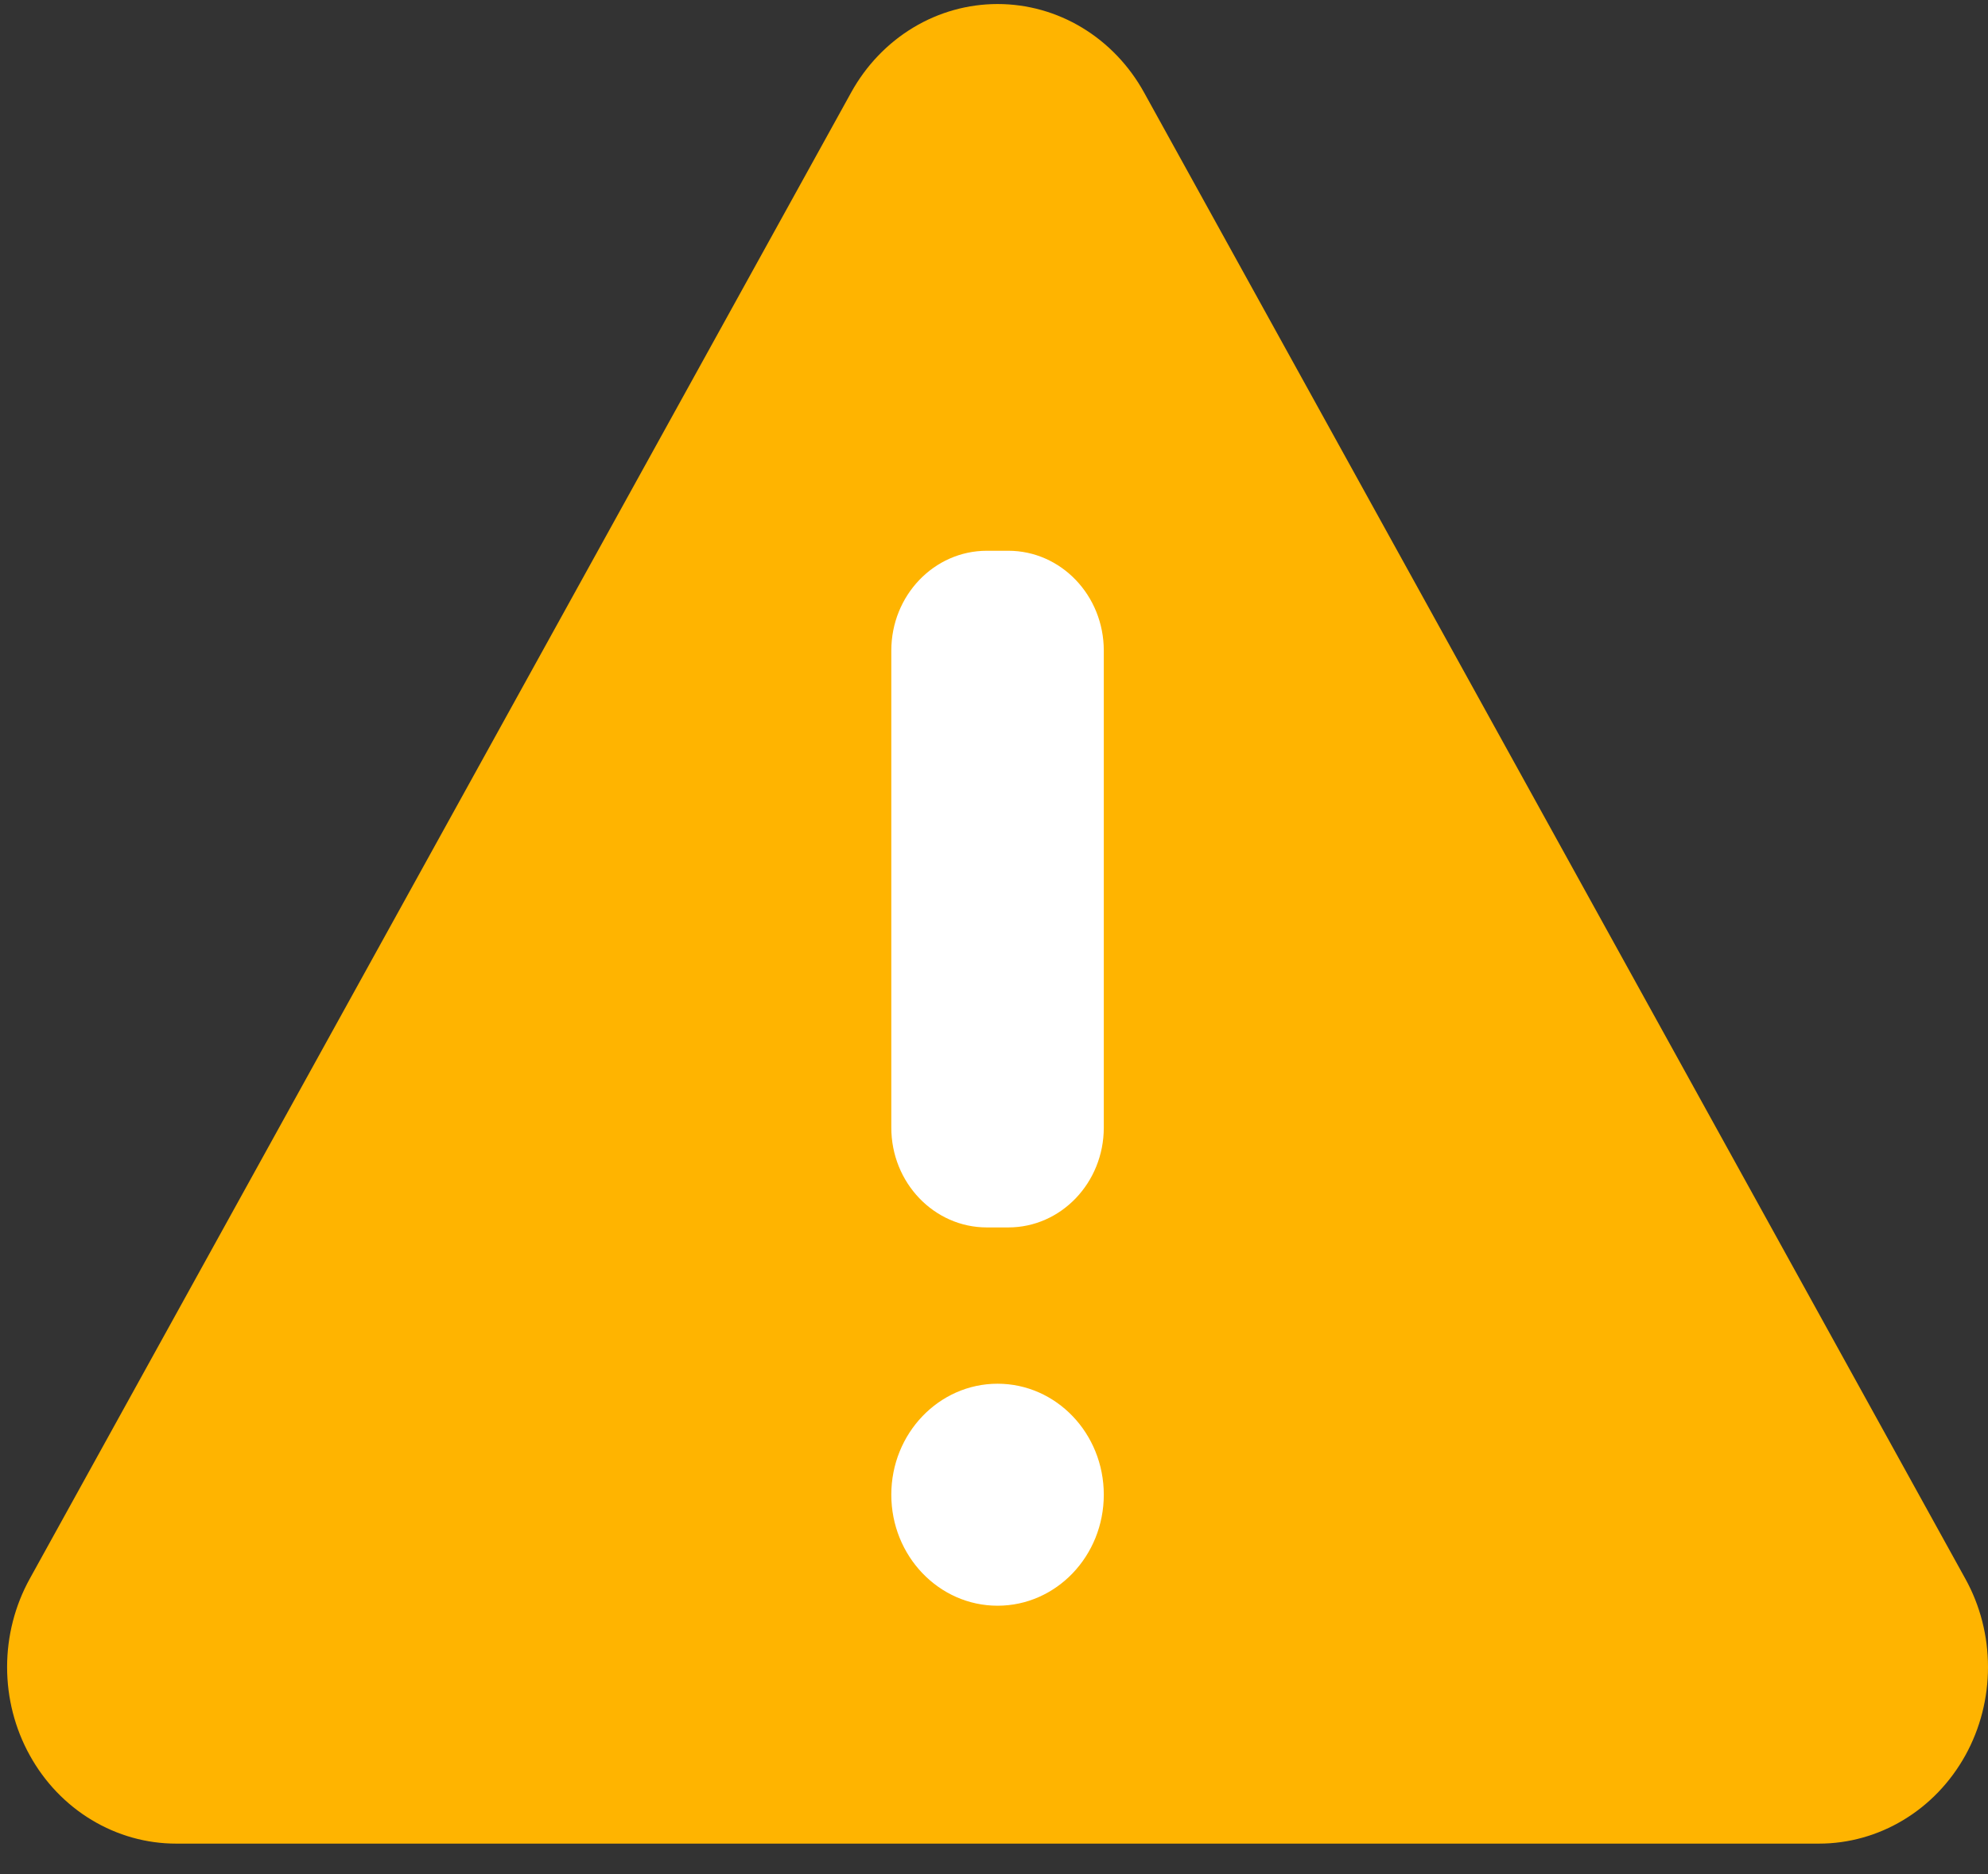
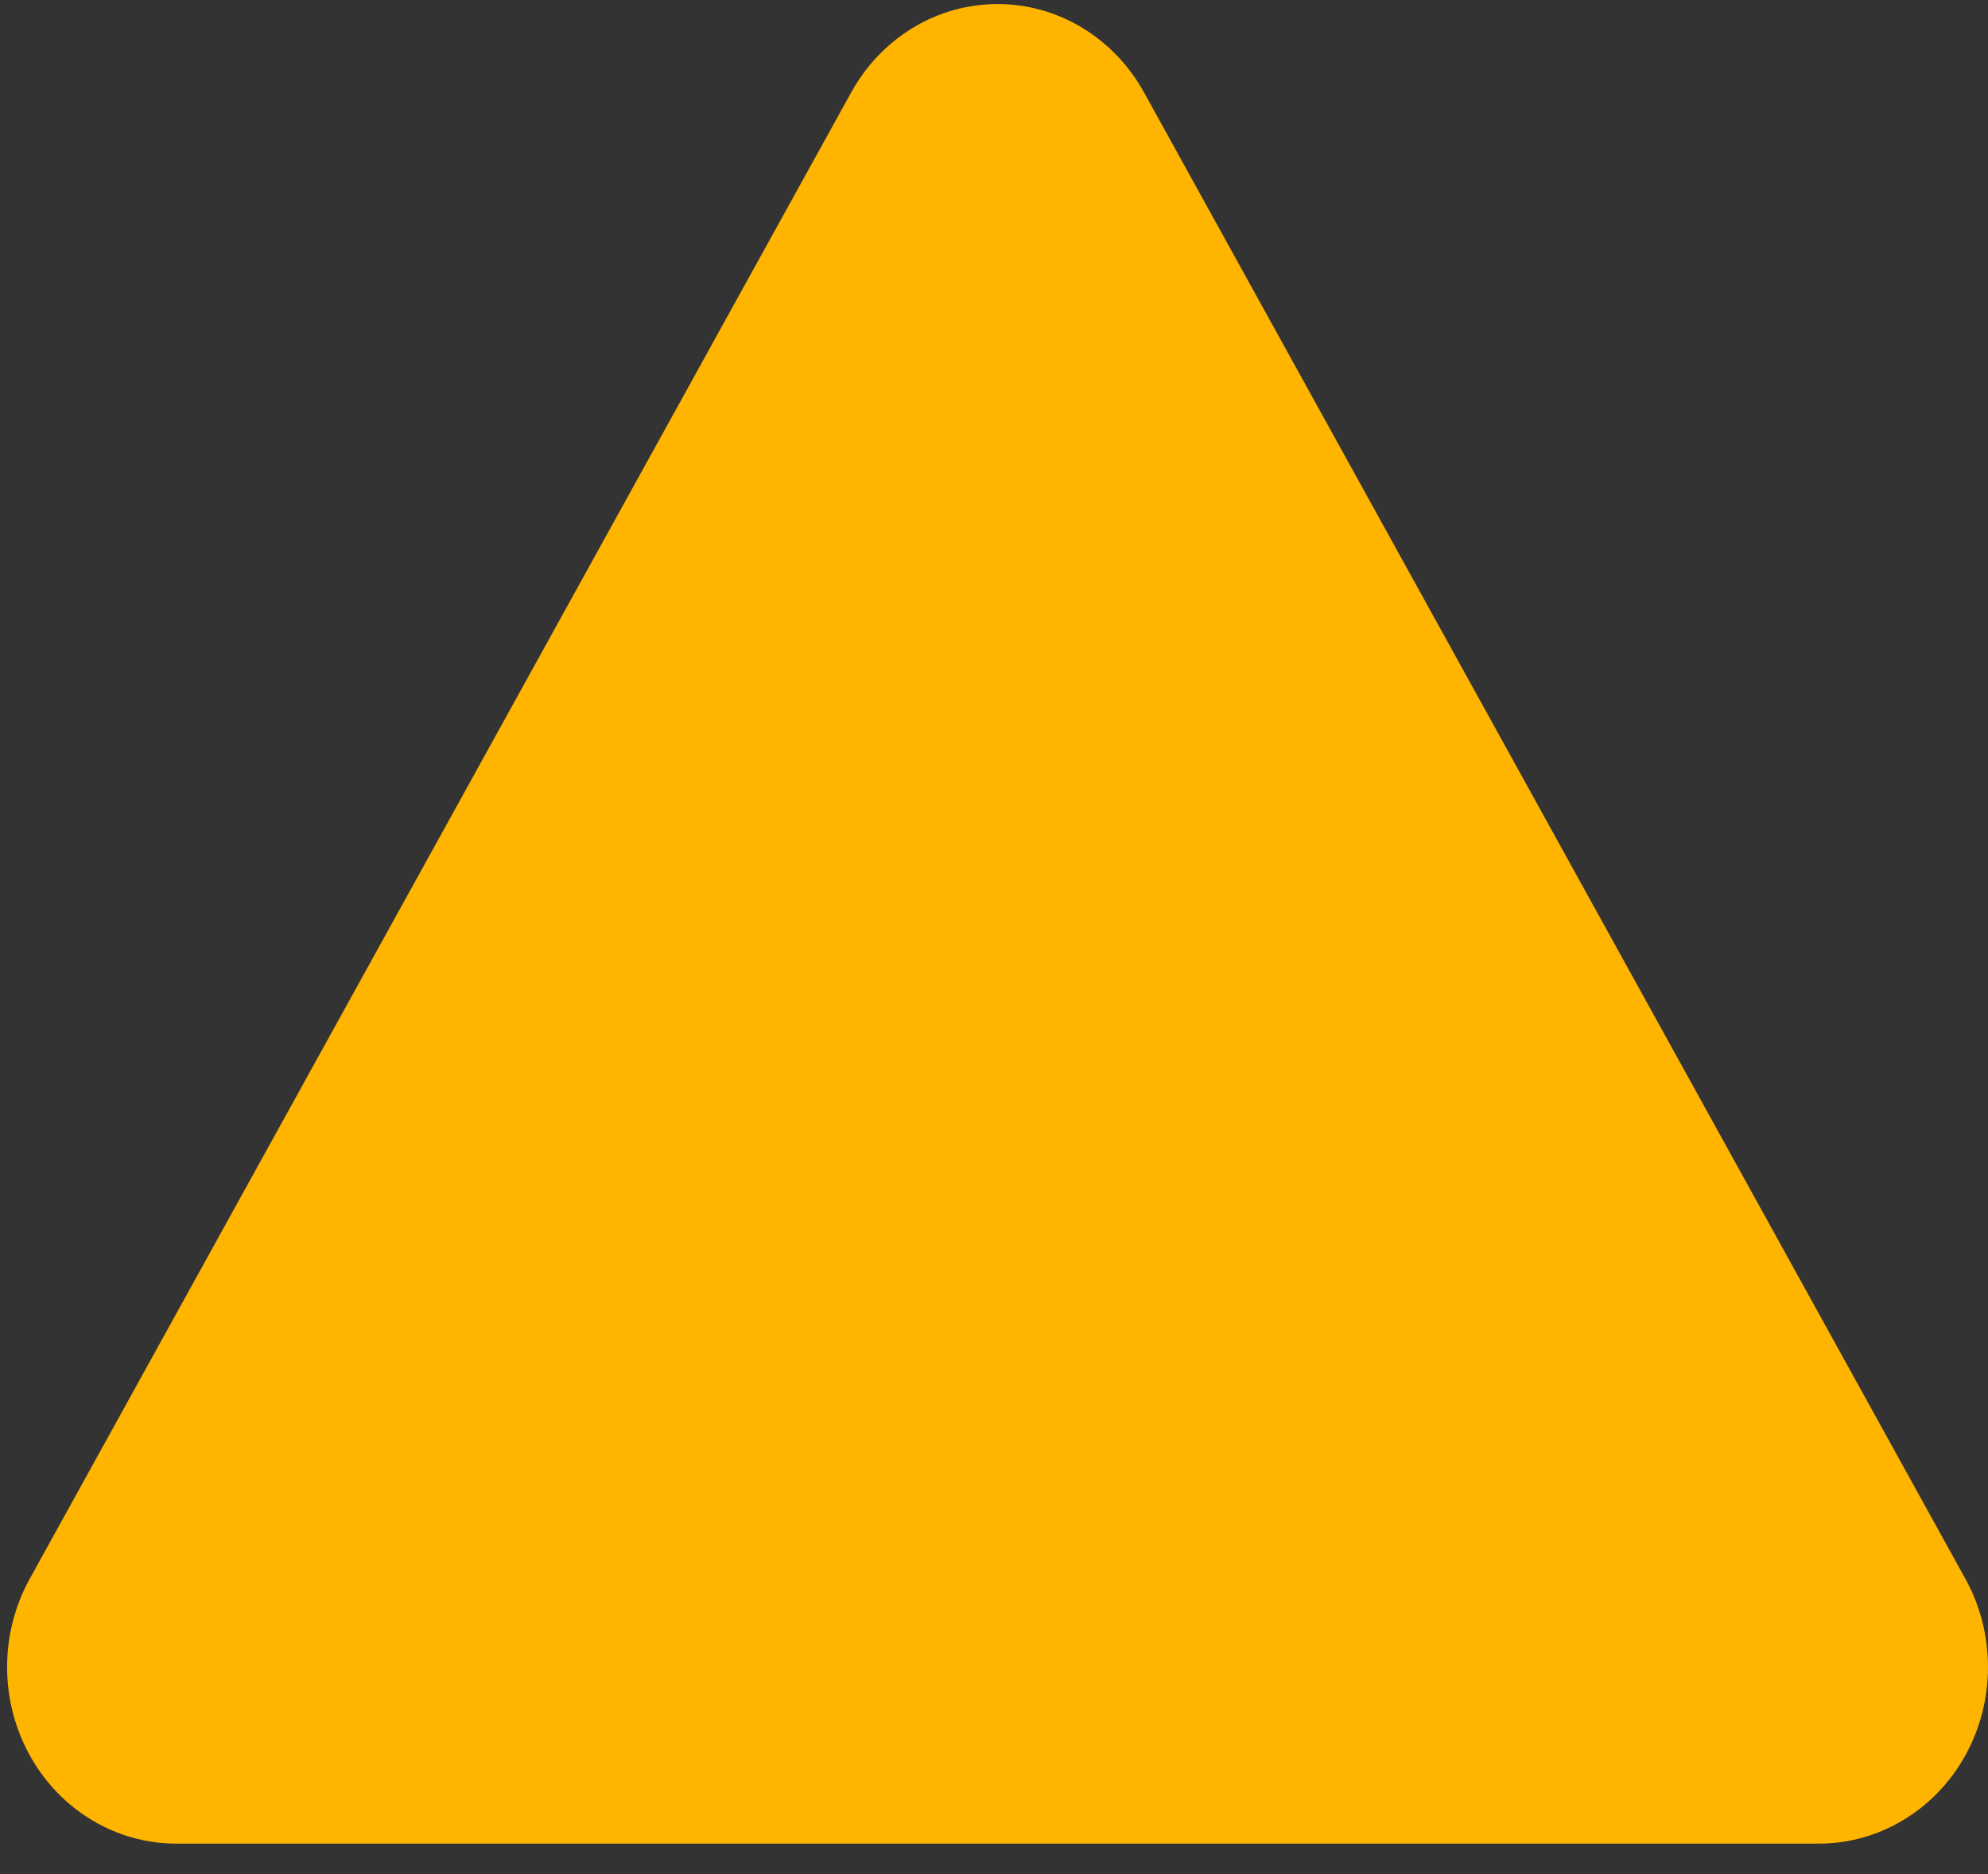
<svg xmlns="http://www.w3.org/2000/svg" width="35" height="33" viewBox="0 0 35 33" fill="none">
  <rect x="0" y="0" width="35" height="33" fill="#333333" stroke="none" />
  <path d="M14.987 1.625L0.524 27.799C0.263 28.271 0.125 28.808 0.125 29.354C0.125 29.899 0.262 30.436 0.524 30.908C0.785 31.381 1.16 31.773 1.613 32.046C2.065 32.319 2.578 32.463 3.101 32.463H32.025C32.547 32.463 33.06 32.319 33.512 32.046C33.965 31.773 34.34 31.381 34.602 30.908C34.863 30.436 35 29.899 35 29.354C35 28.808 34.863 28.271 34.601 27.799L20.14 1.625C19.879 1.153 19.503 0.76 19.051 0.487C18.599 0.214 18.086 0.071 17.563 0.071C17.041 0.071 16.528 0.214 16.076 0.487C15.624 0.76 15.248 1.153 14.987 1.625Z" fill="#FFB400" />
-   <path d="M17.752 9.698H17.374C16.445 9.698 15.692 10.485 15.692 11.456V19.855C15.692 20.826 16.445 21.613 17.374 21.613H17.752C18.68 21.613 19.433 20.826 19.433 19.855V11.456C19.433 10.485 18.68 9.698 17.752 9.698Z" fill="white" />
-   <path d="M17.563 28.274C18.596 28.274 19.433 27.399 19.433 26.319C19.433 25.24 18.596 24.365 17.563 24.365C16.53 24.365 15.692 25.24 15.692 26.319C15.692 27.399 16.53 28.274 17.563 28.274Z" fill="white" />
</svg>